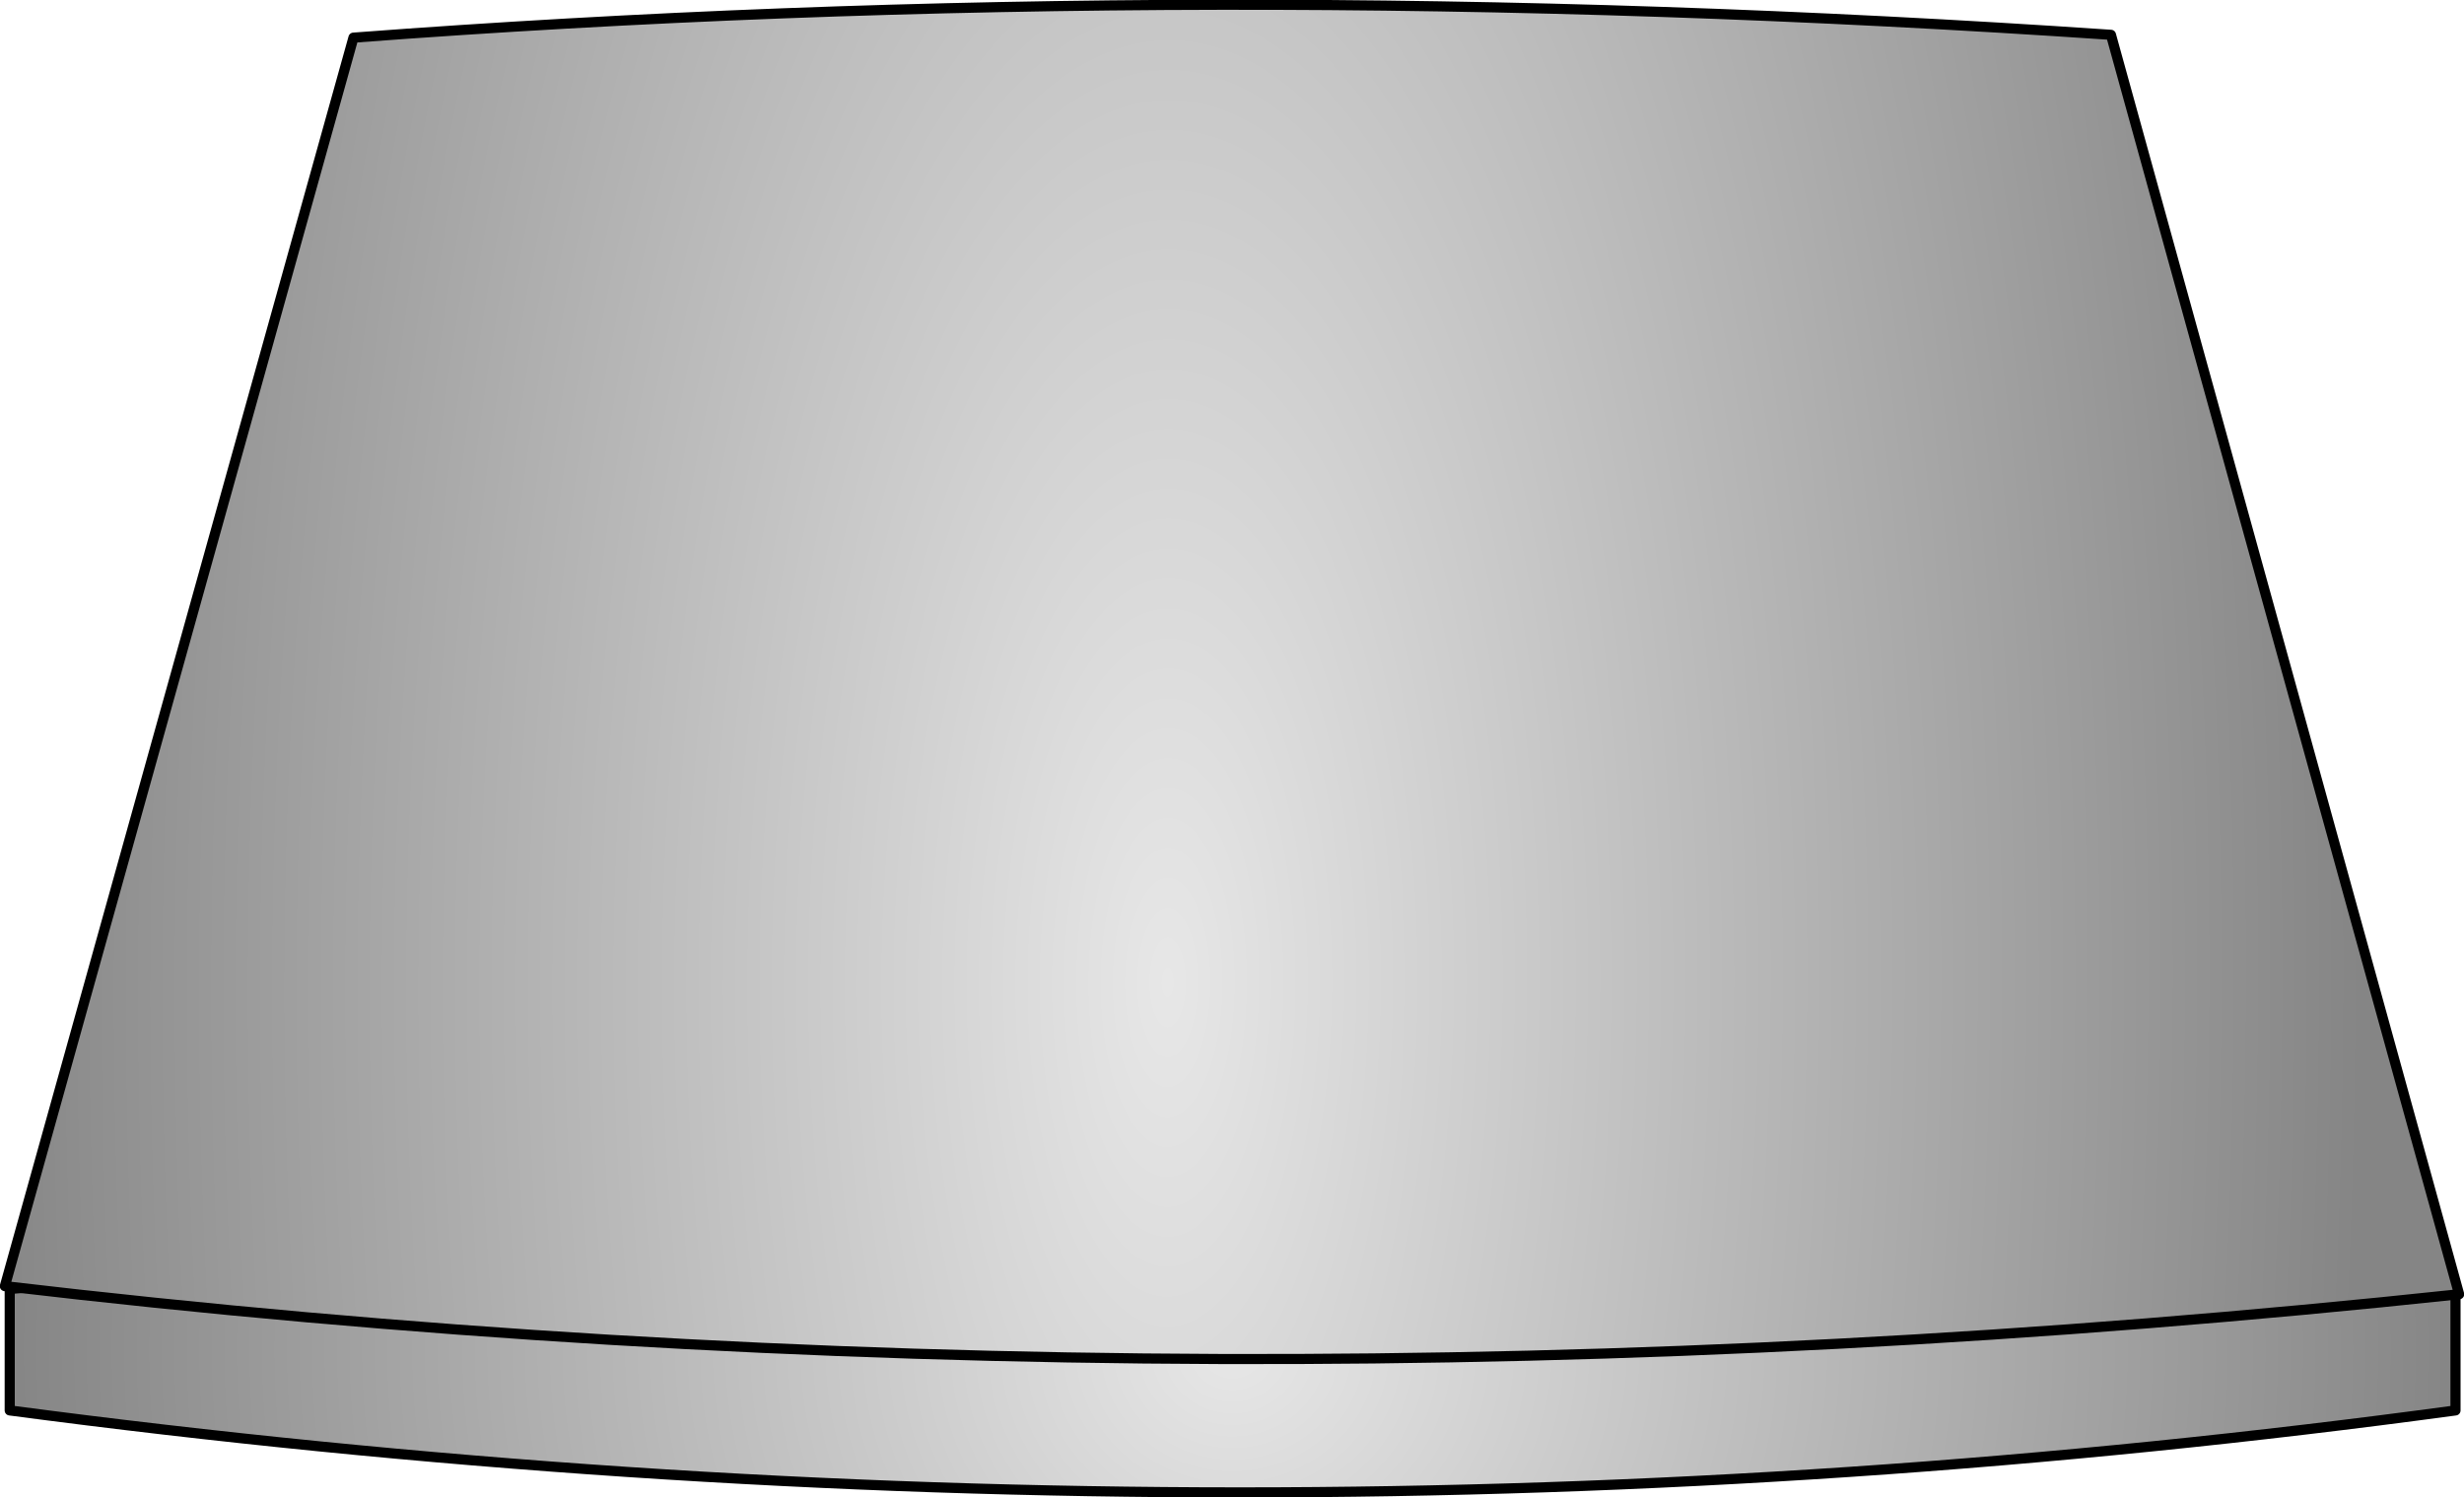
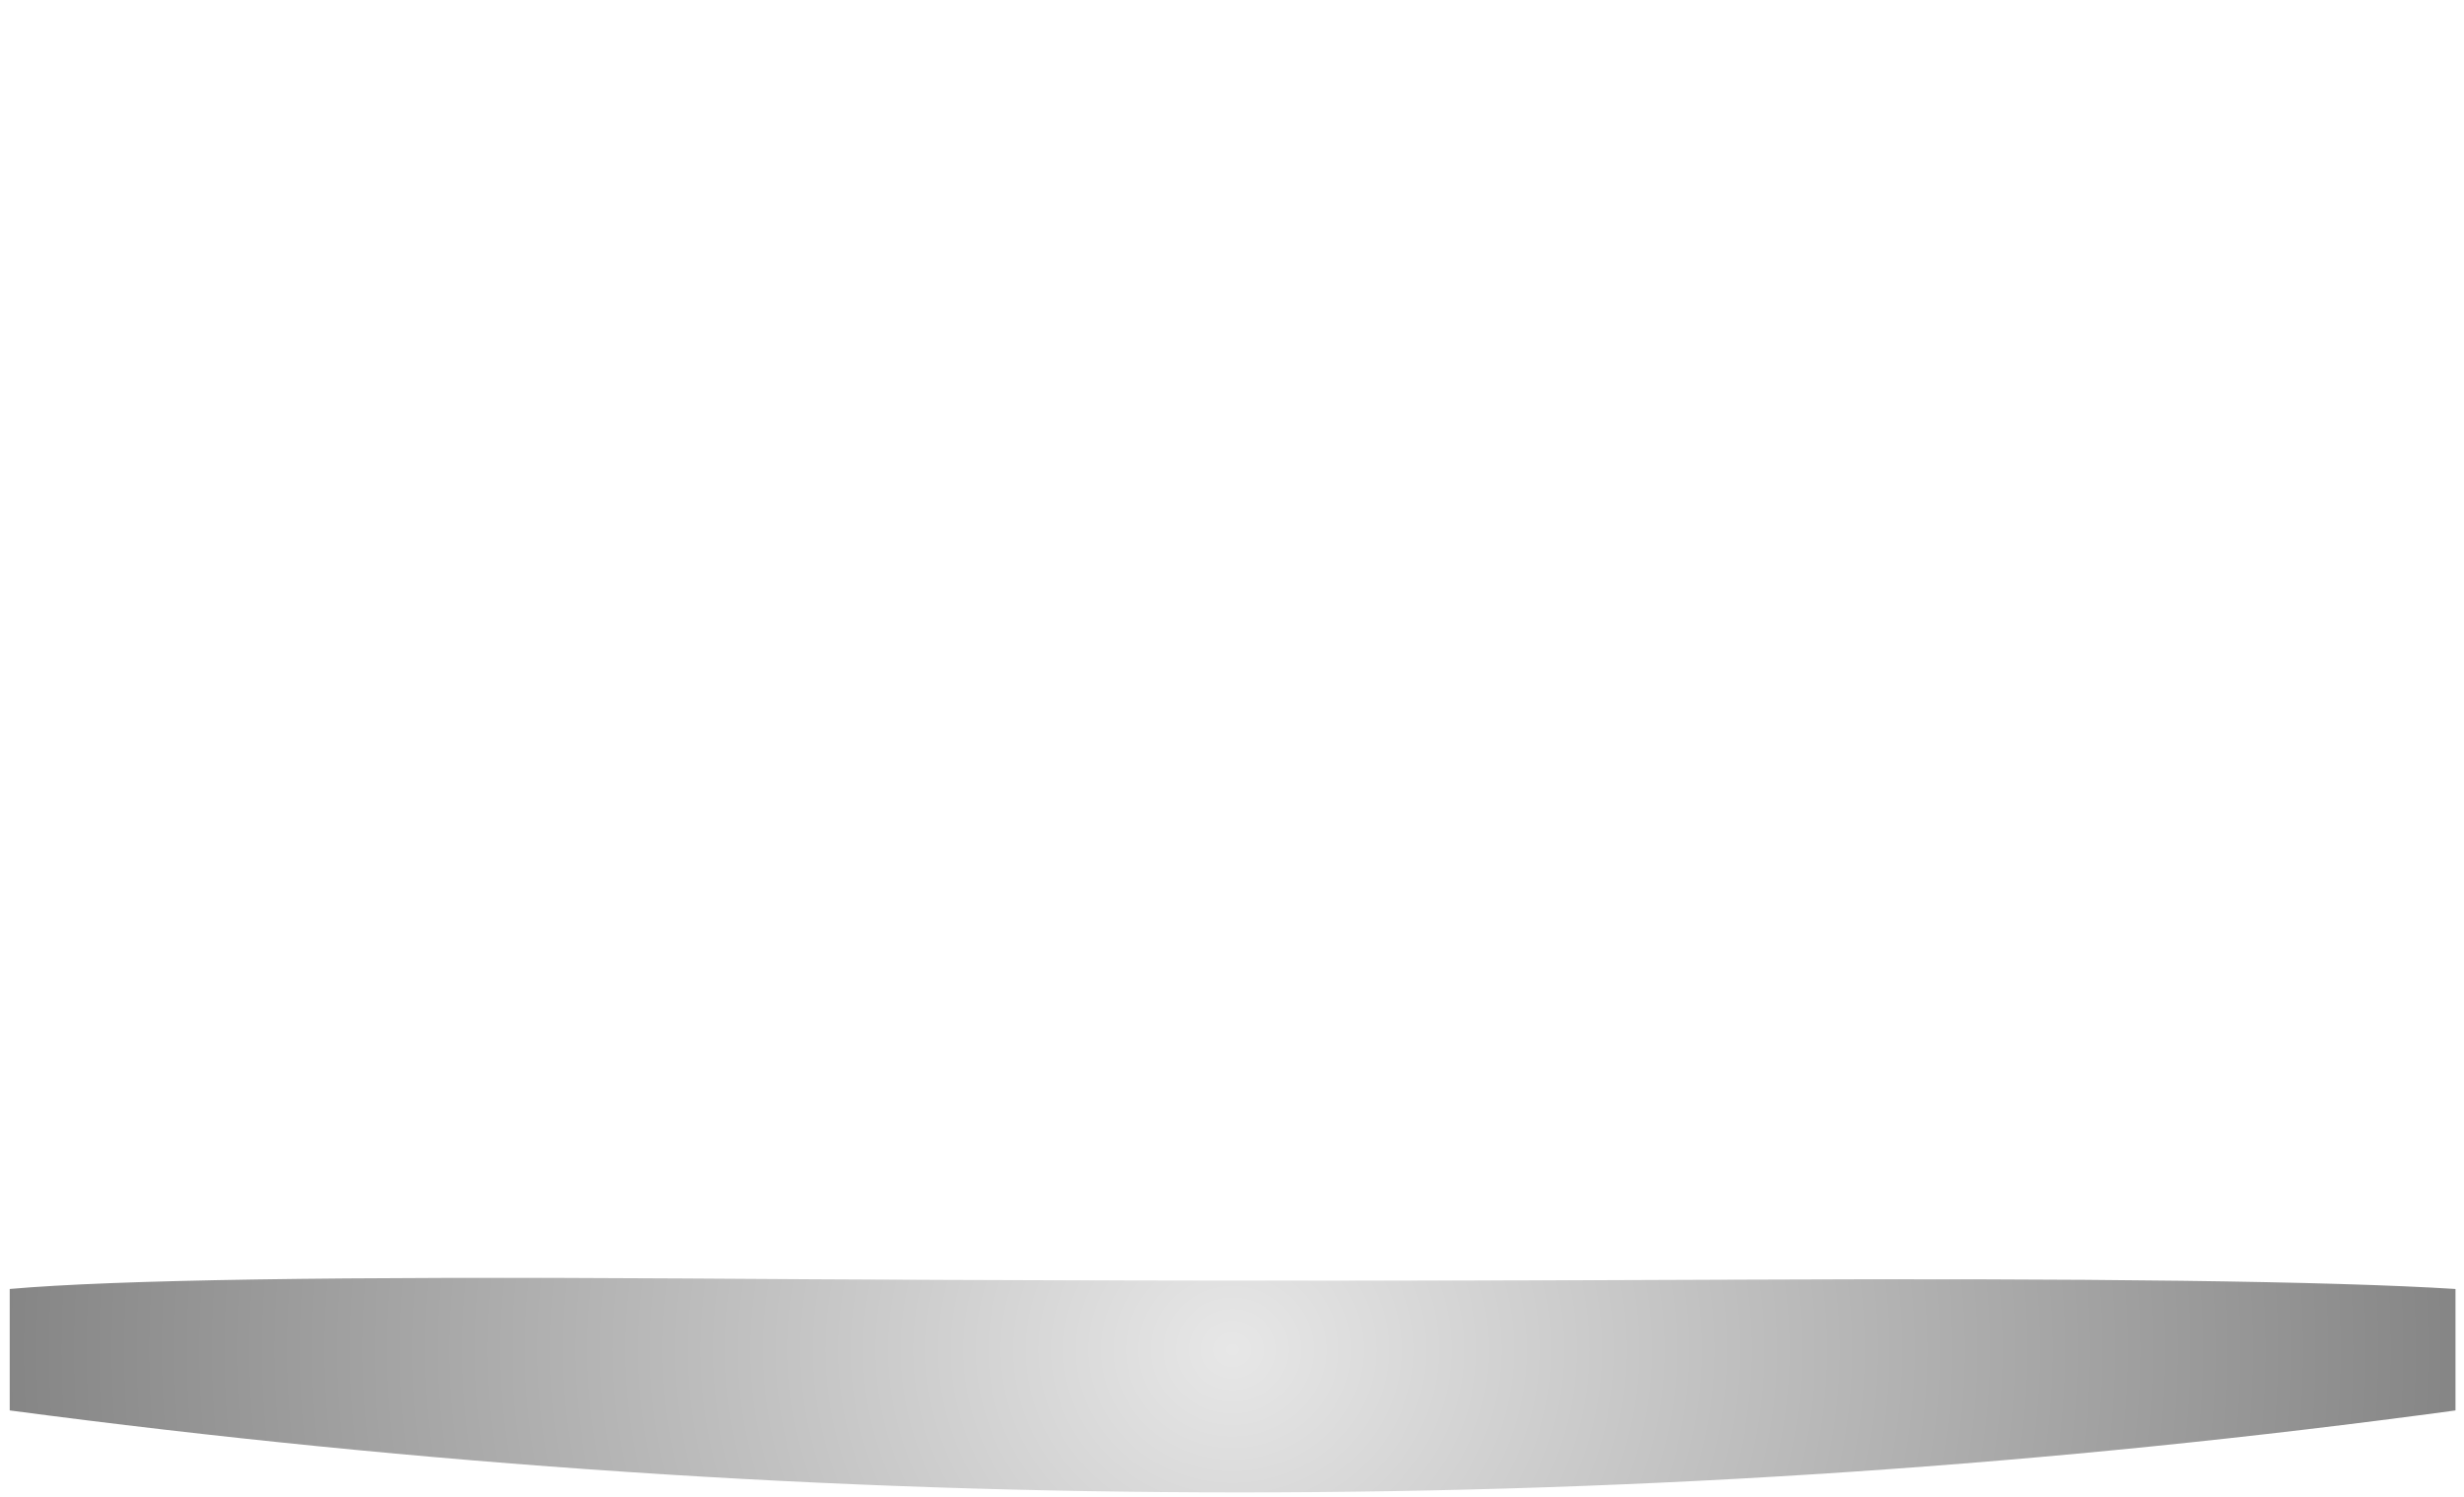
<svg xmlns="http://www.w3.org/2000/svg" height="184.9px" width="304.3px">
  <g transform="matrix(1.0, 0.0, 0.0, 1.0, -123.85, -85.85)">
    <path d="M427.1 260.05 Q277.9 280.3 125.05 260.05 L125.05 245.05 Q144.3 243.35 208.25 243.75 272.15 244.2 338.05 243.9 403.9 243.6 427.1 245.05 L427.1 260.05" fill="url(#gradient0)" fill-rule="evenodd" stroke="none" />
-     <path d="M427.1 260.05 Q277.9 280.3 125.05 260.05 L125.05 245.05 Q144.3 243.35 208.25 243.75 272.15 244.2 338.05 243.9 403.9 243.6 427.1 245.05 L427.1 260.05 Z" fill="none" stroke="#000000" stroke-linecap="round" stroke-linejoin="round" stroke-width="1.25" />
-     <path d="M384.55 90.15 L427.55 245.7 Q273.05 262.2 124.45 244.7 L167.5 90.5 Q272.85 82.55 384.55 90.15" fill="url(#gradient1)" fill-rule="evenodd" stroke="none" />
-     <path d="M384.55 90.15 Q272.85 82.55 167.5 90.5 L124.45 244.7 Q273.05 262.2 427.55 245.7 L384.55 90.15 Z" fill="none" stroke="#000000" stroke-linecap="round" stroke-linejoin="round" stroke-width="1.25" />
  </g>
  <defs>
    <radialGradient cx="0" cy="0" gradientTransform="matrix(0.185, 0.0, 0.0, 0.171, 276.05, 252.55)" gradientUnits="userSpaceOnUse" id="gradient0" r="819.2" spreadMethod="pad">
      <stop offset="0.0" stop-color="#e7e7e7" />
      <stop offset="1.0" stop-color="#858585" />
    </radialGradient>
    <radialGradient cx="0" cy="0" gradientTransform="matrix(0.18, -0.002, 0.0, -0.442, 268.05, 207.2)" gradientUnits="userSpaceOnUse" id="gradient1" r="819.2" spreadMethod="pad">
      <stop offset="0.0" stop-color="#e7e7e7" />
      <stop offset="1.0" stop-color="#858585" />
    </radialGradient>
  </defs>
</svg>